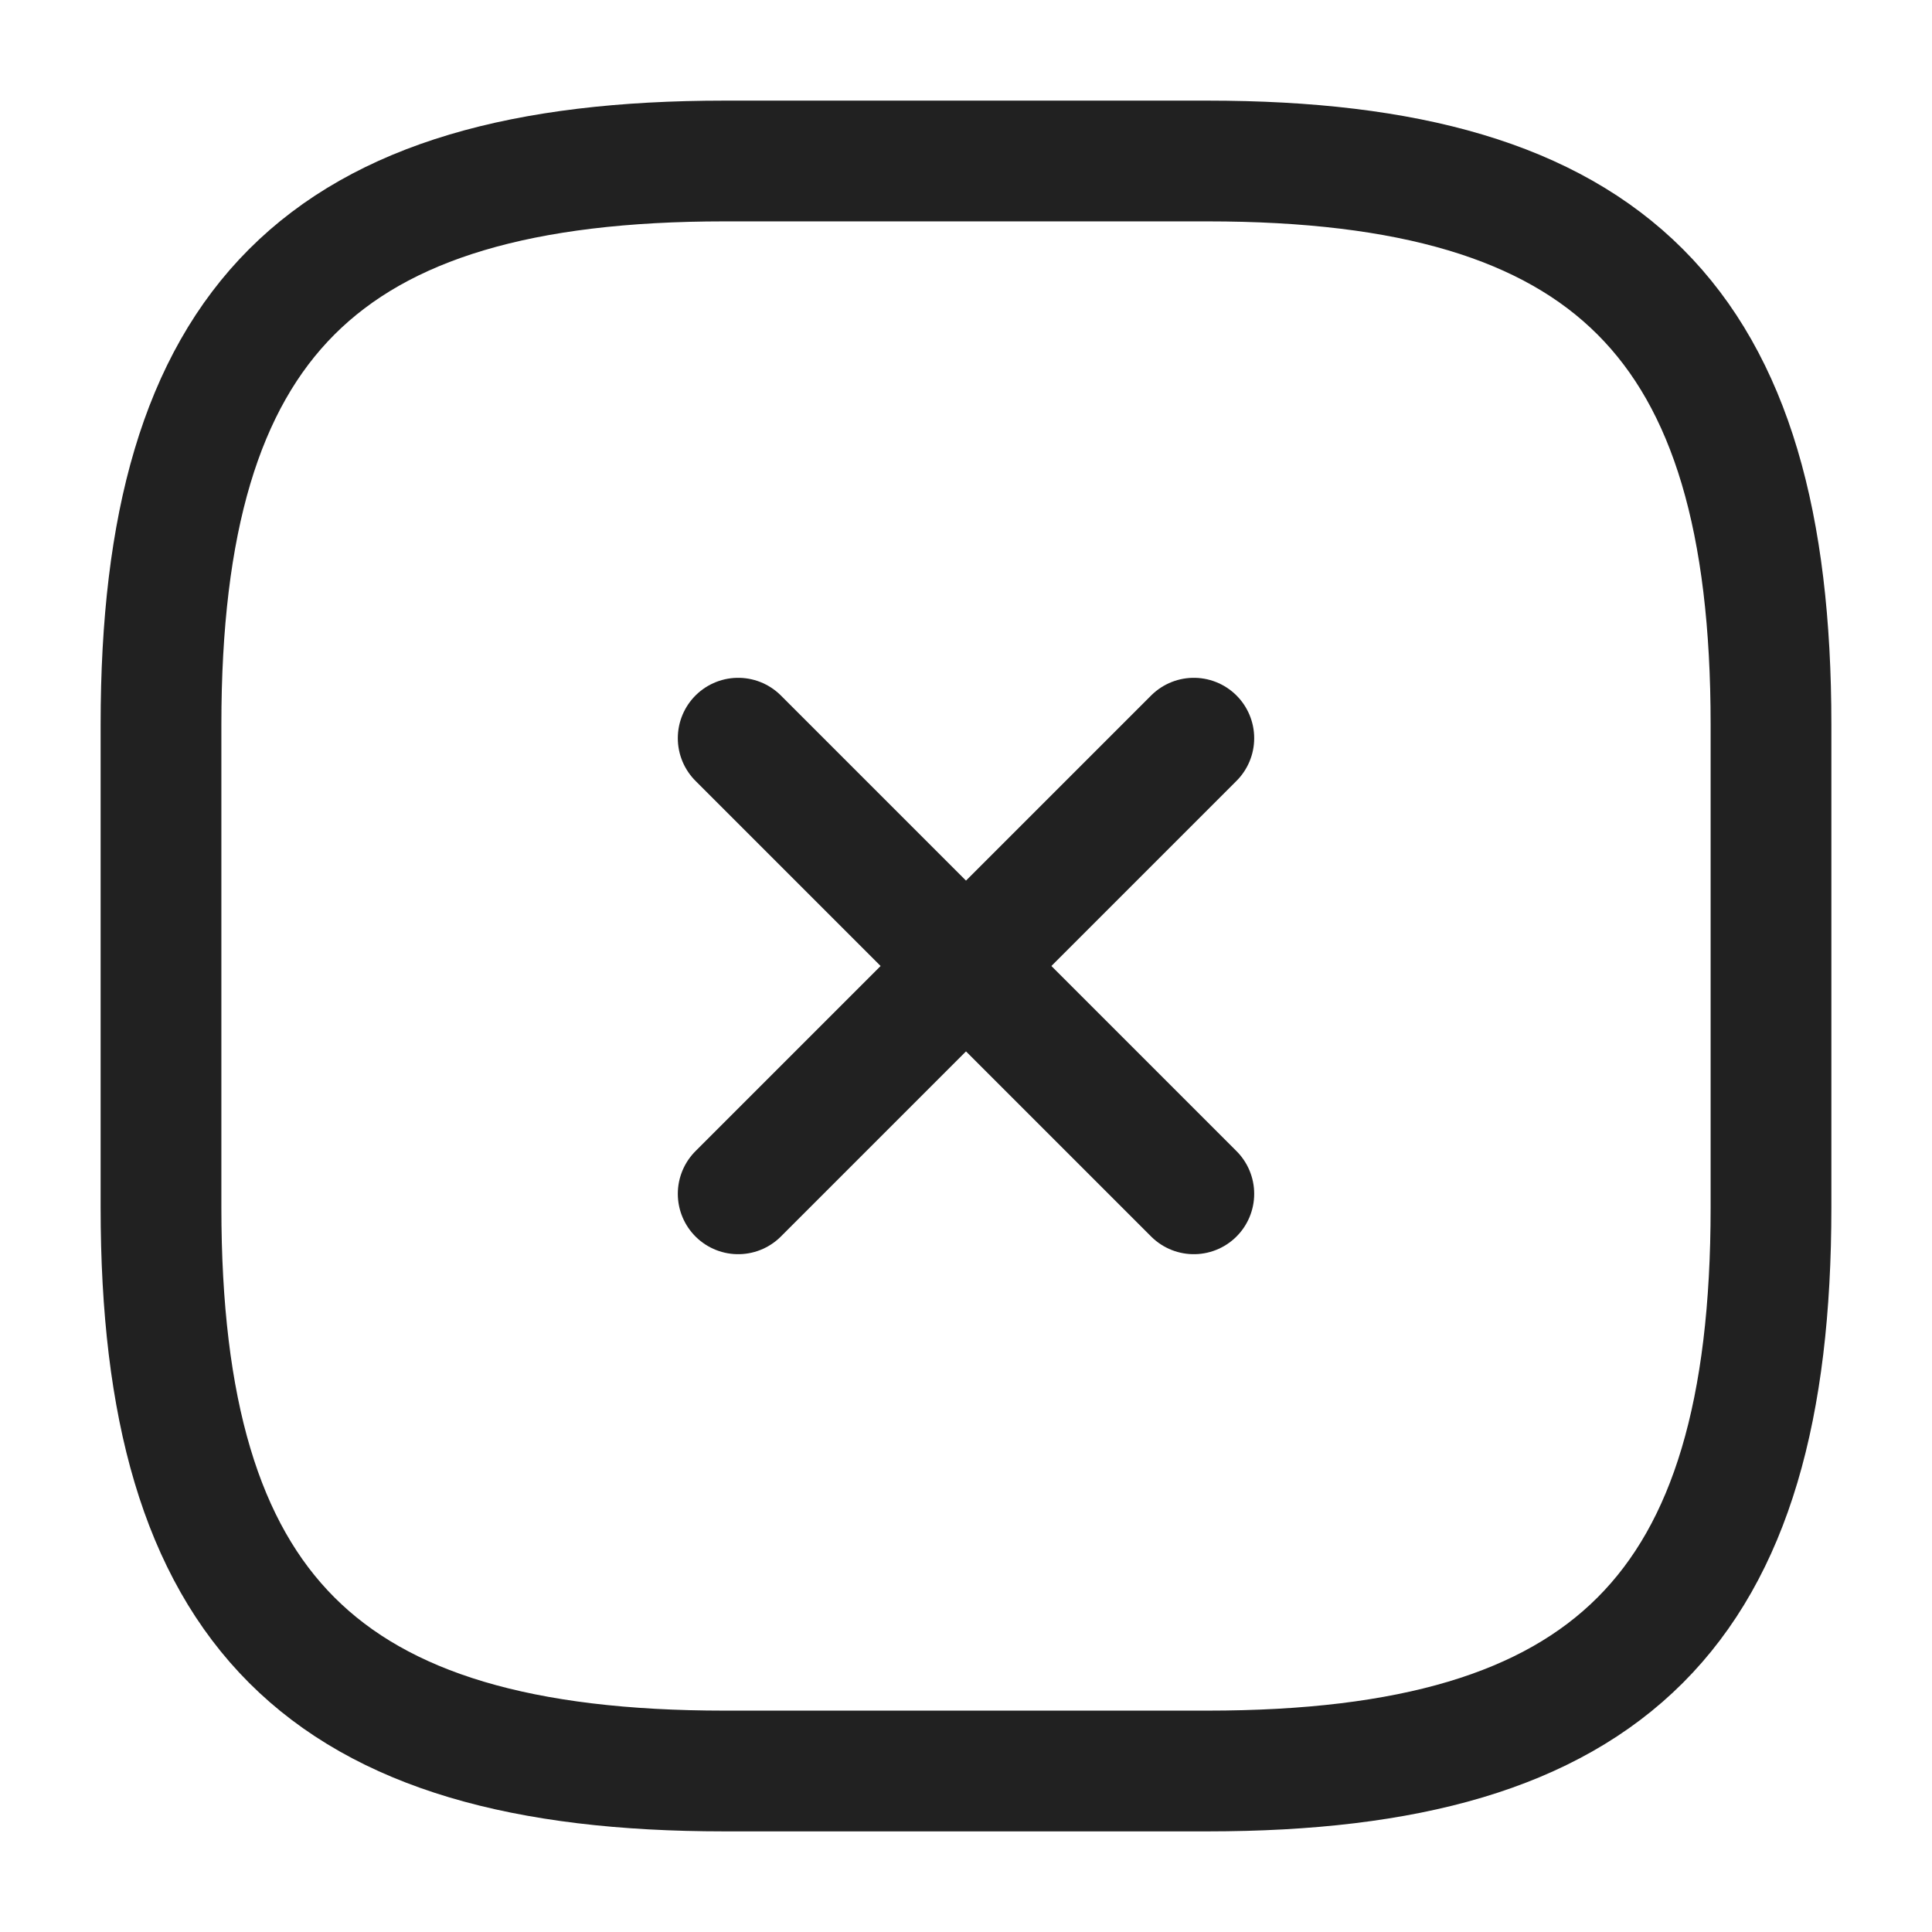
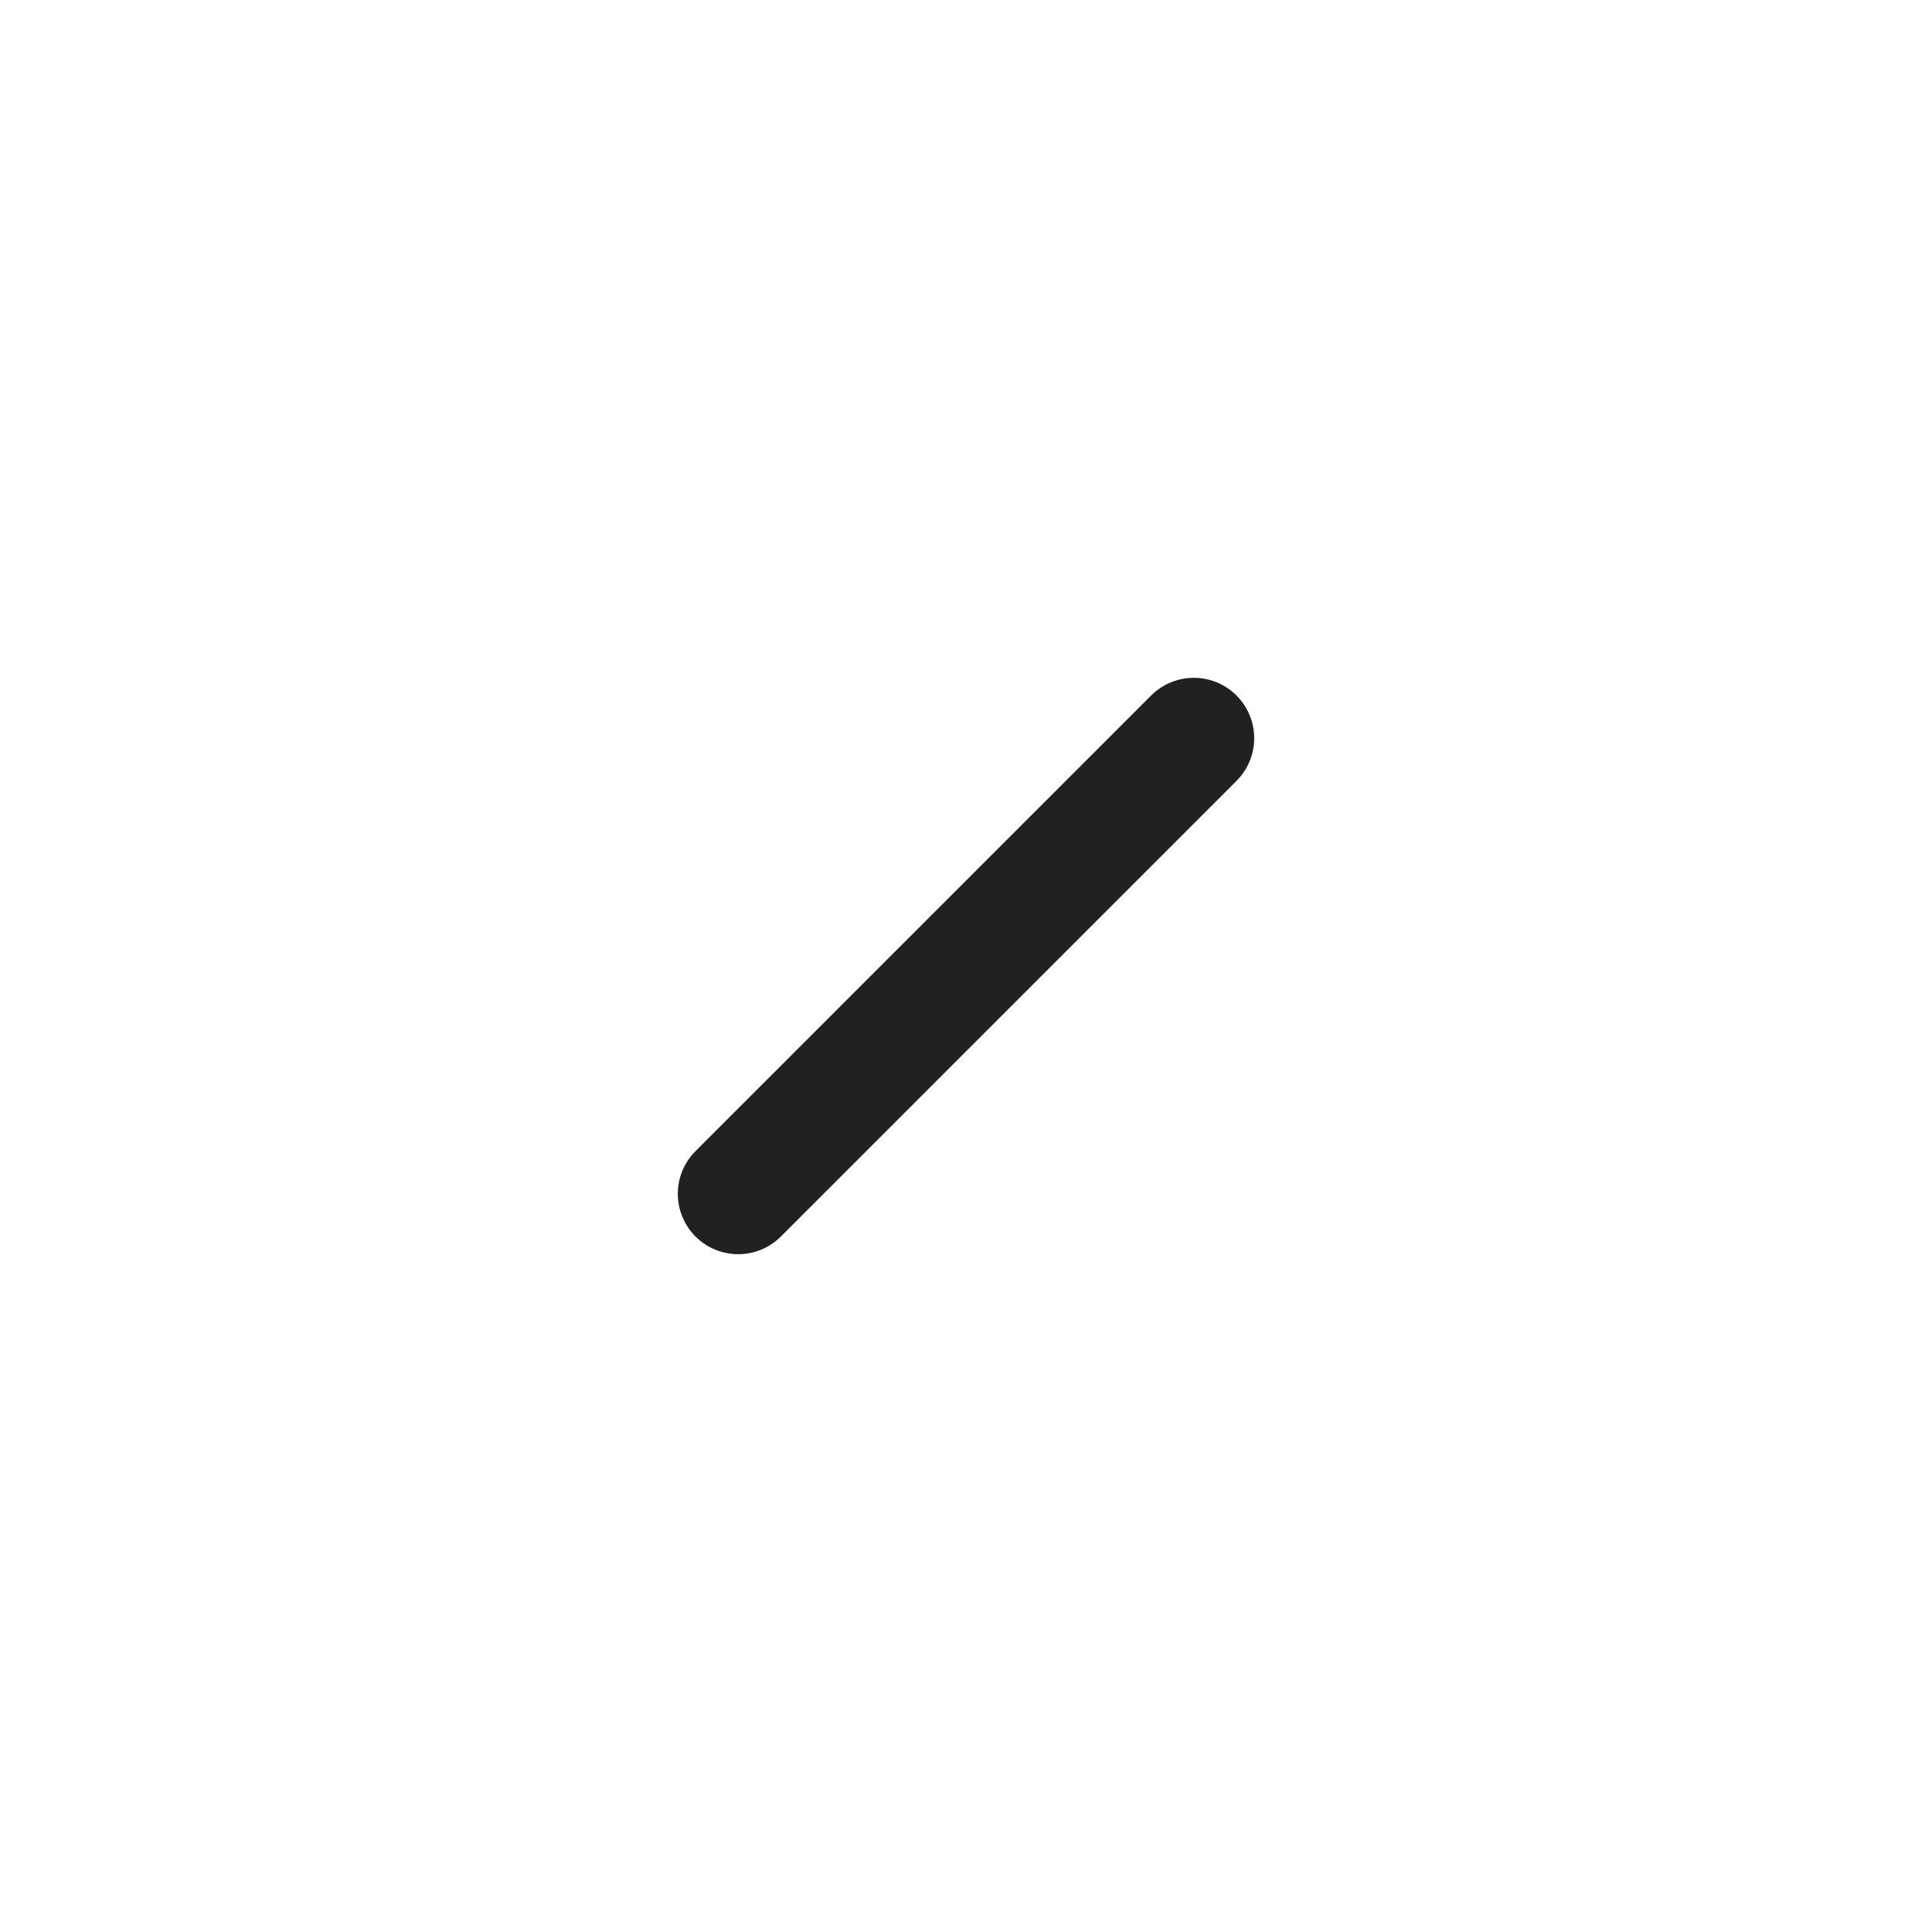
<svg xmlns="http://www.w3.org/2000/svg" width="24" height="24" viewBox="0 0 24 24" fill="none">
  <path d="M9.17 14.83L14.83 9.17" stroke="#212121" stroke-width="1.5" stroke-linecap="round" stroke-linejoin="round" />
-   <path d="M14.83 14.83L9.17 9.17" stroke="#212121" stroke-width="1.5" stroke-linecap="round" stroke-linejoin="round" />
-   <path d="M9 22H15C20 22 22 20 22 15V9C22 4 20 2 15 2H9C4 2 2 4 2 9V15C2 20 4 22 9 22Z" stroke="#212121" stroke-width="1.5" stroke-linecap="round" stroke-linejoin="round" />
</svg>